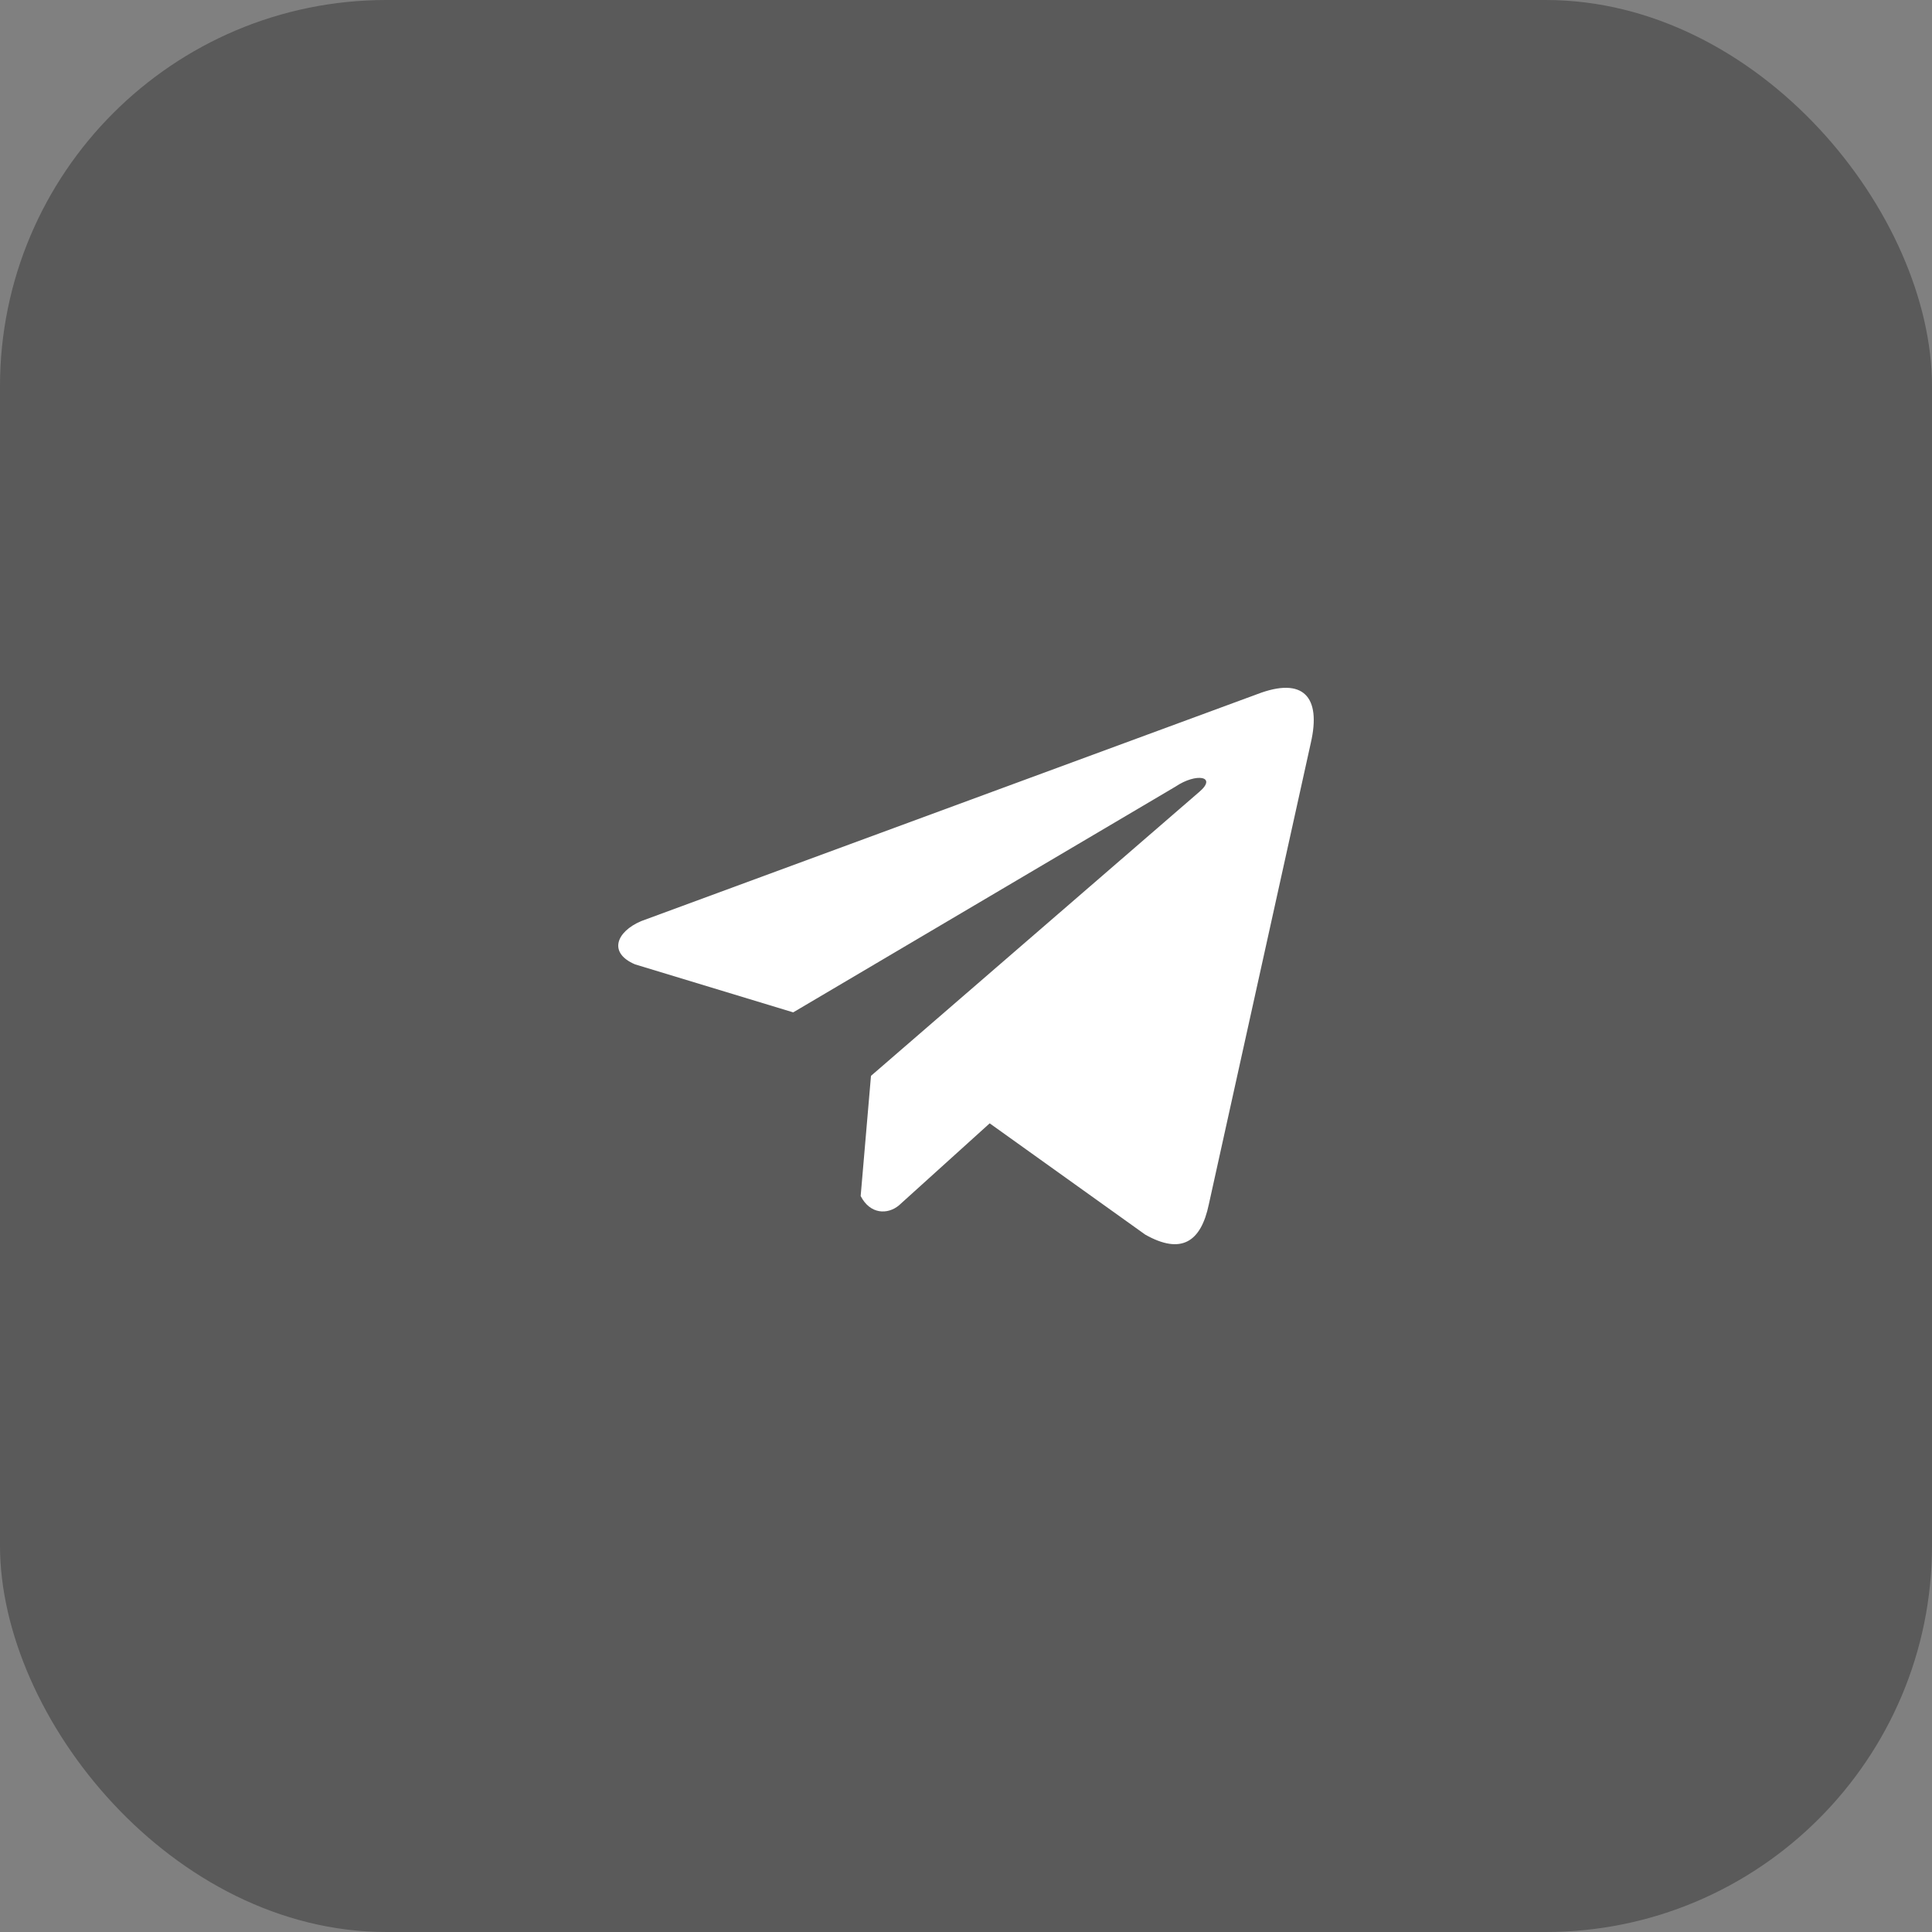
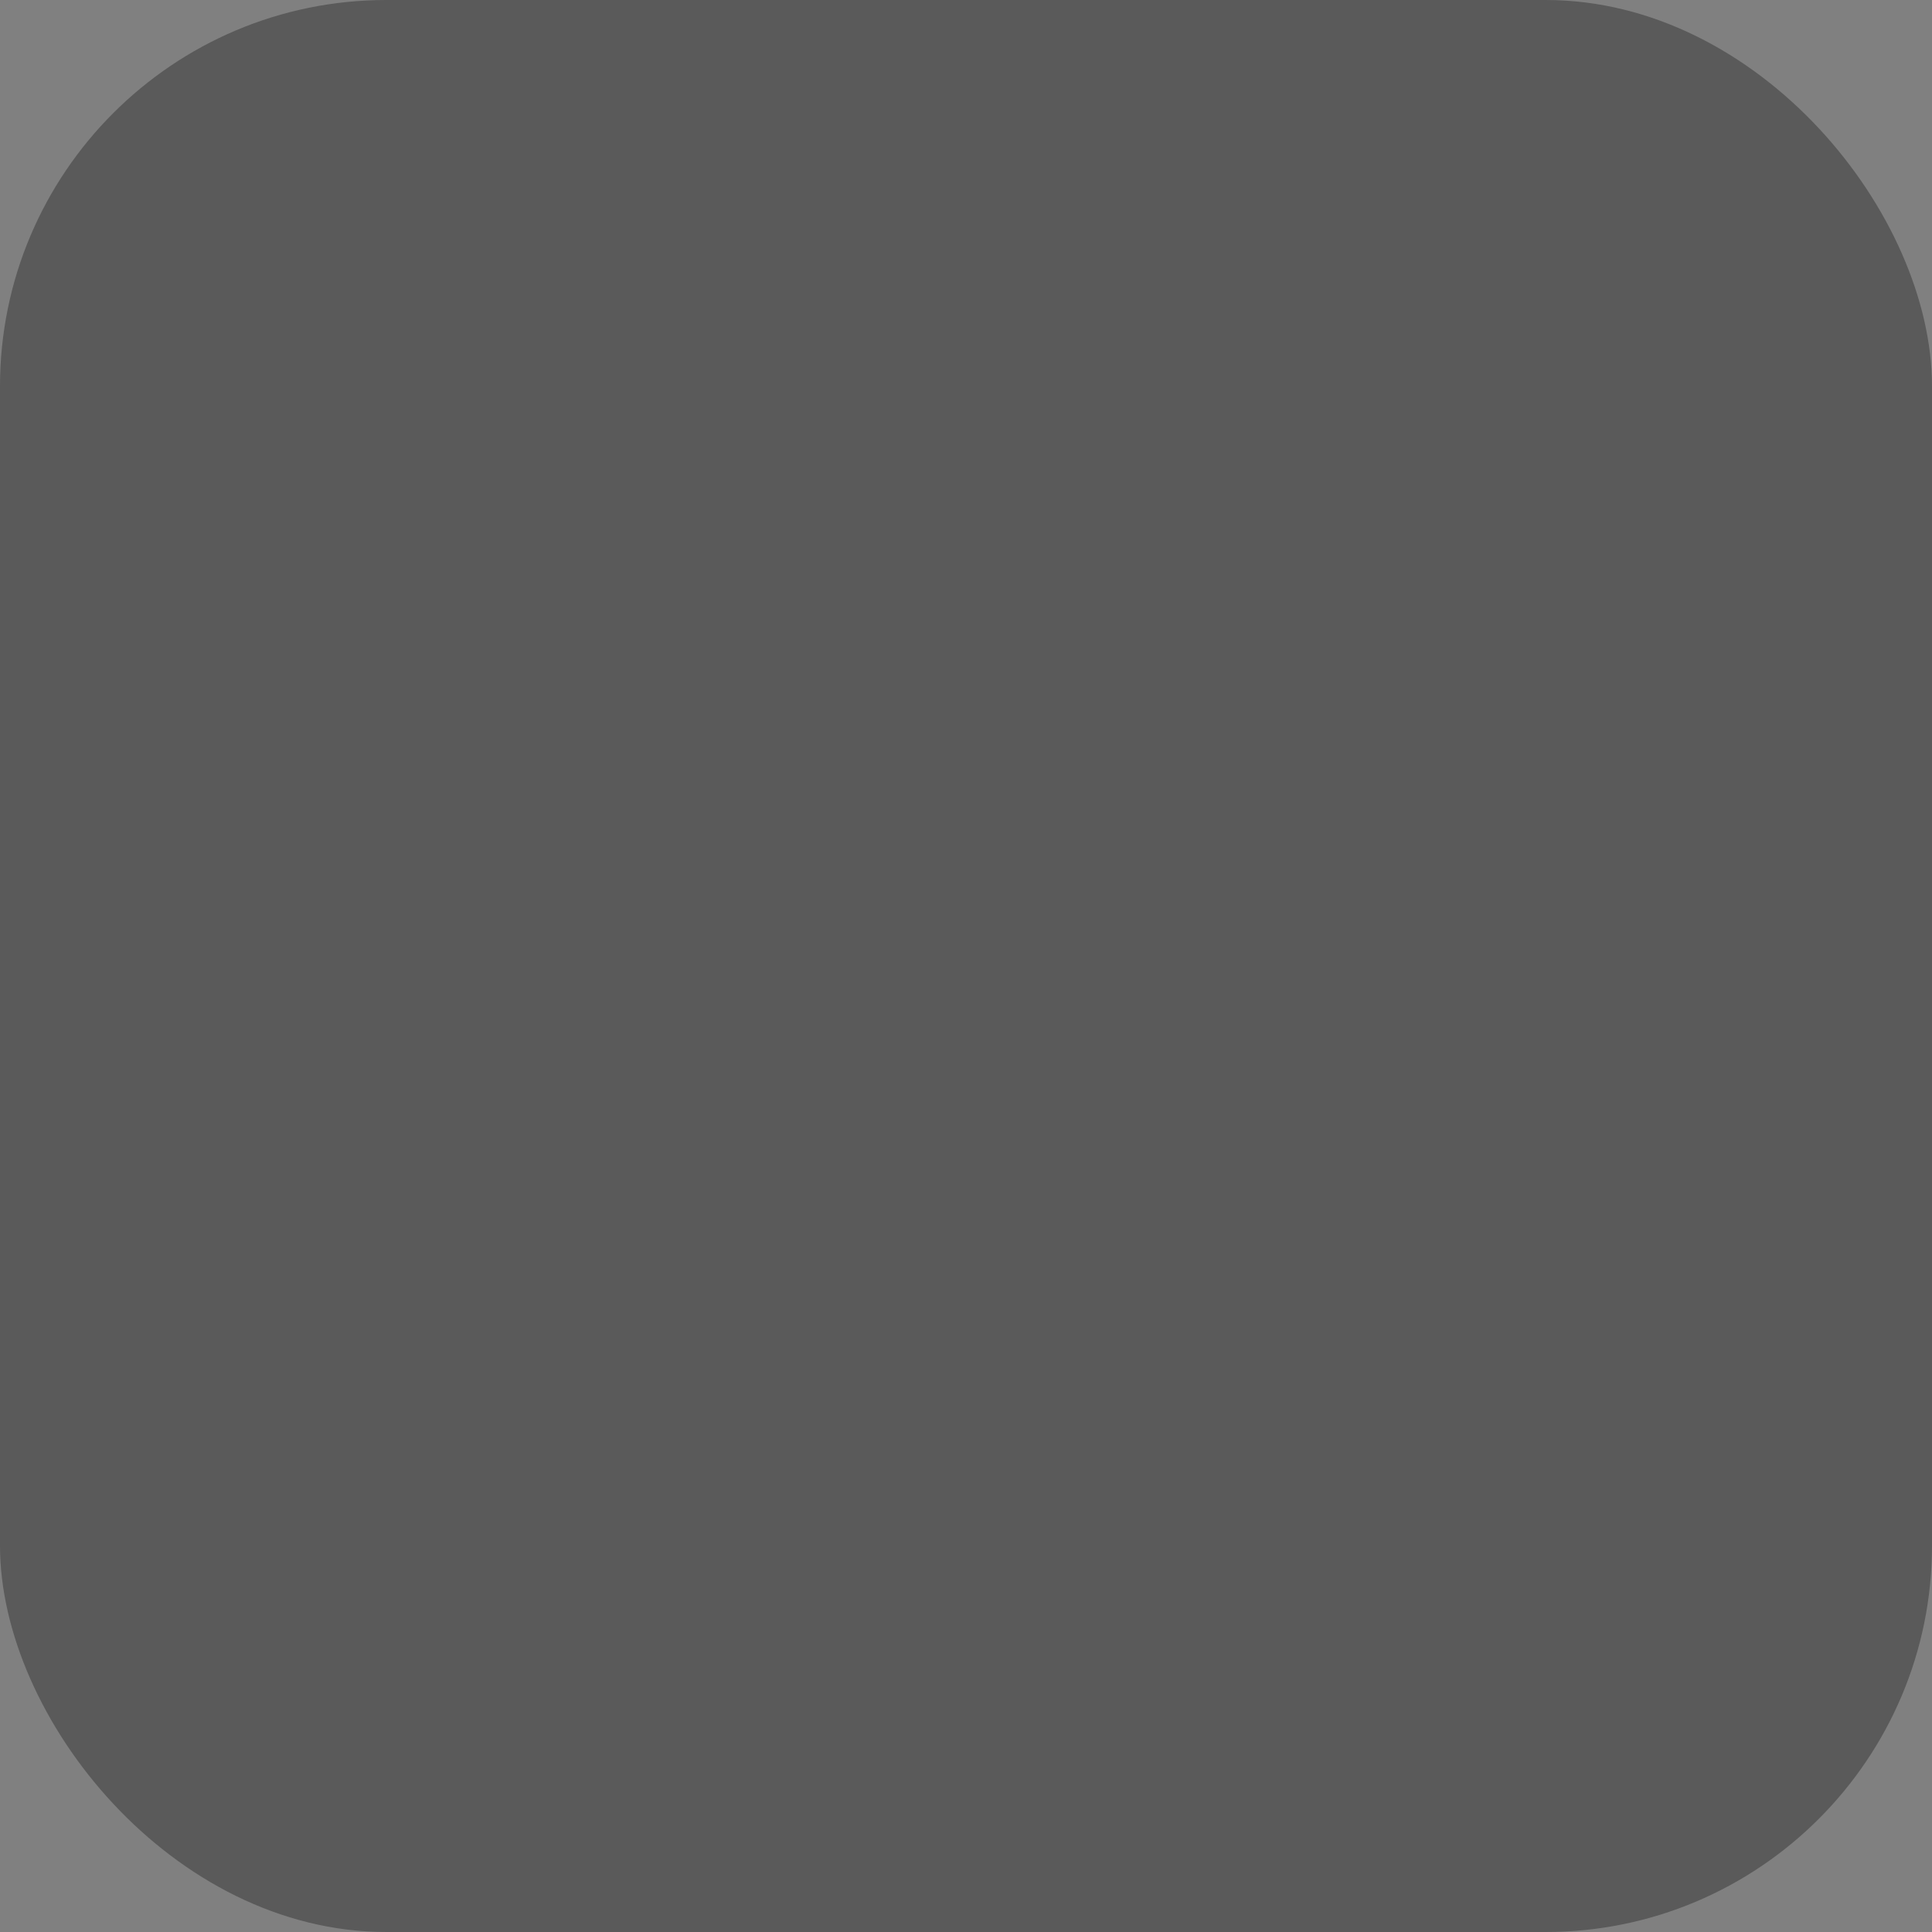
<svg xmlns="http://www.w3.org/2000/svg" width="50" height="50" viewBox="0 0 50 50" fill="none">
  <rect x="0" y="0" width="50" height="50" fill="#808080" stroke="none" />
  <rect width="50" height="50" rx="10" fill="black" fill-opacity="0.3" />
  <g clip-path="url(#clip0_59_11081)">
-     <path d="M32.539 17.964L16.592 23.839C15.95 24.113 15.733 24.66 16.436 24.958L20.528 26.2L30.419 20.359C30.96 19.993 31.512 20.09 31.037 20.494L22.541 27.843L22.274 30.953C22.521 31.433 22.974 31.435 23.262 31.197L25.613 29.072L29.639 31.952C30.574 32.48 31.082 32.139 31.284 31.17L33.924 19.225C34.198 18.032 33.73 17.507 32.539 17.964Z" fill="white" />
-   </g>
+     </g>
  <defs>
    <clipPath id="clip0_59_11081">
-       <rect width="18" height="18" fill="white" transform="translate(16 16)" />
-     </clipPath>
+       </clipPath>
  </defs>
</svg>